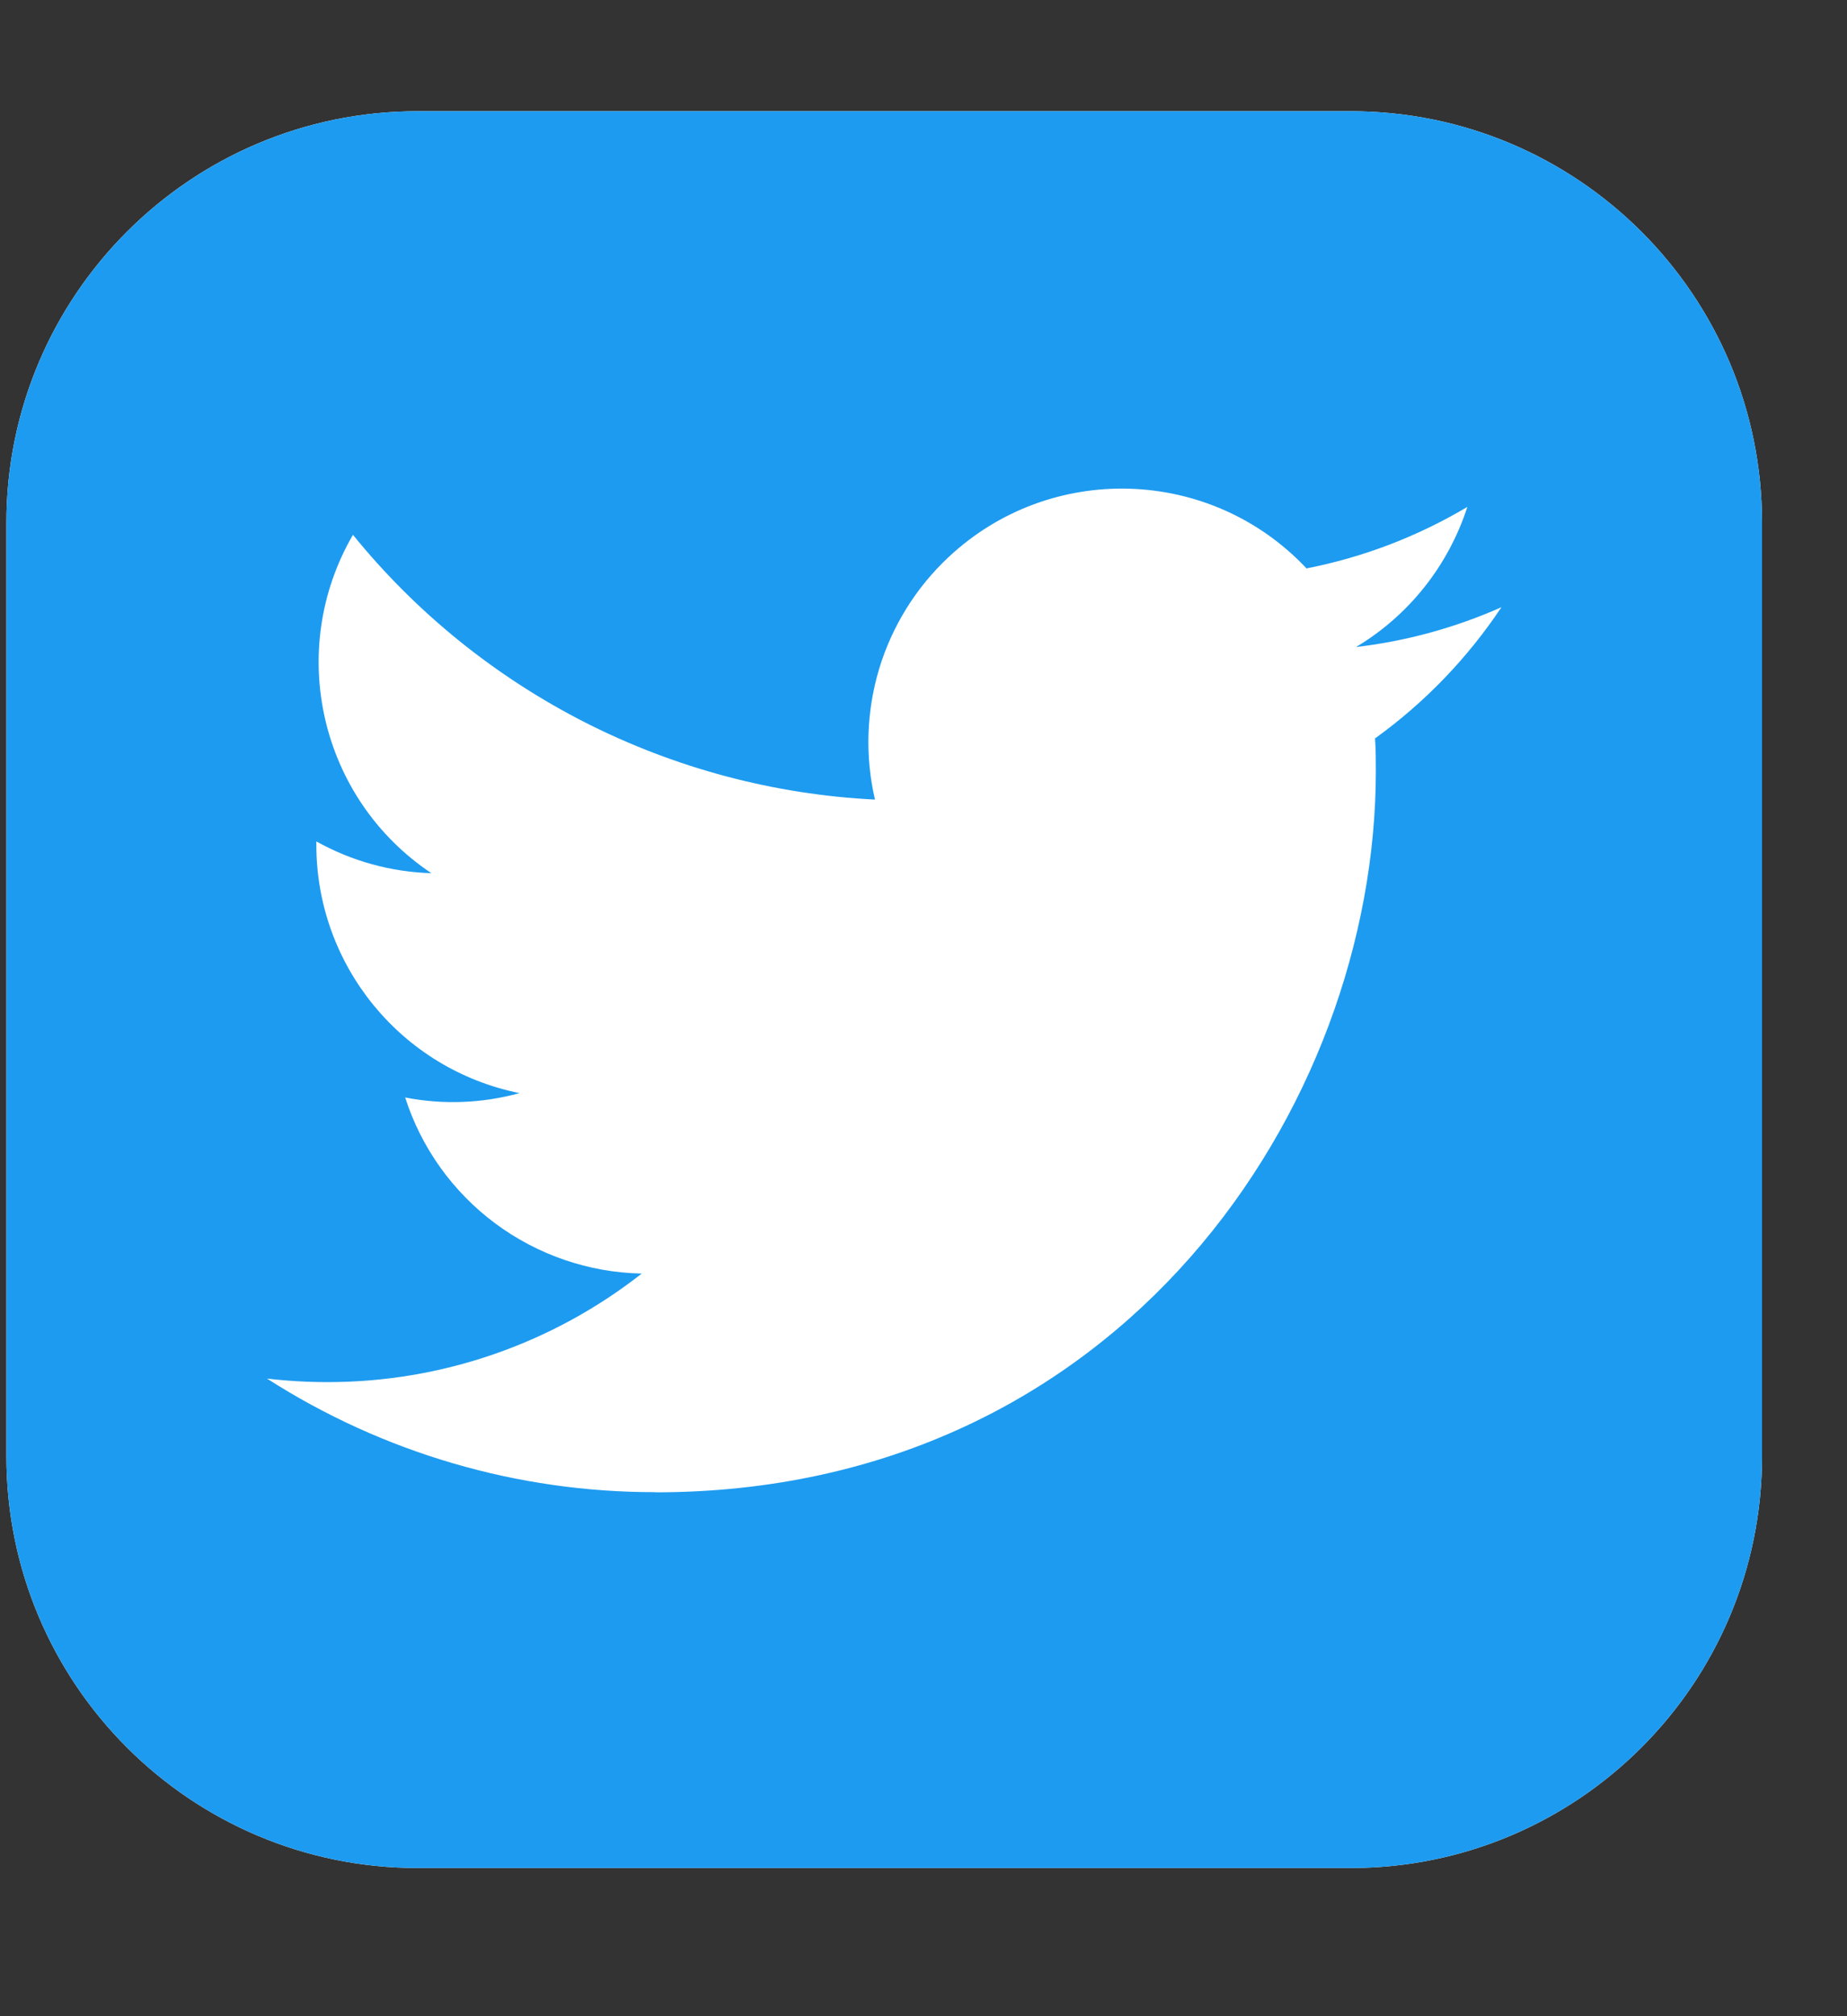
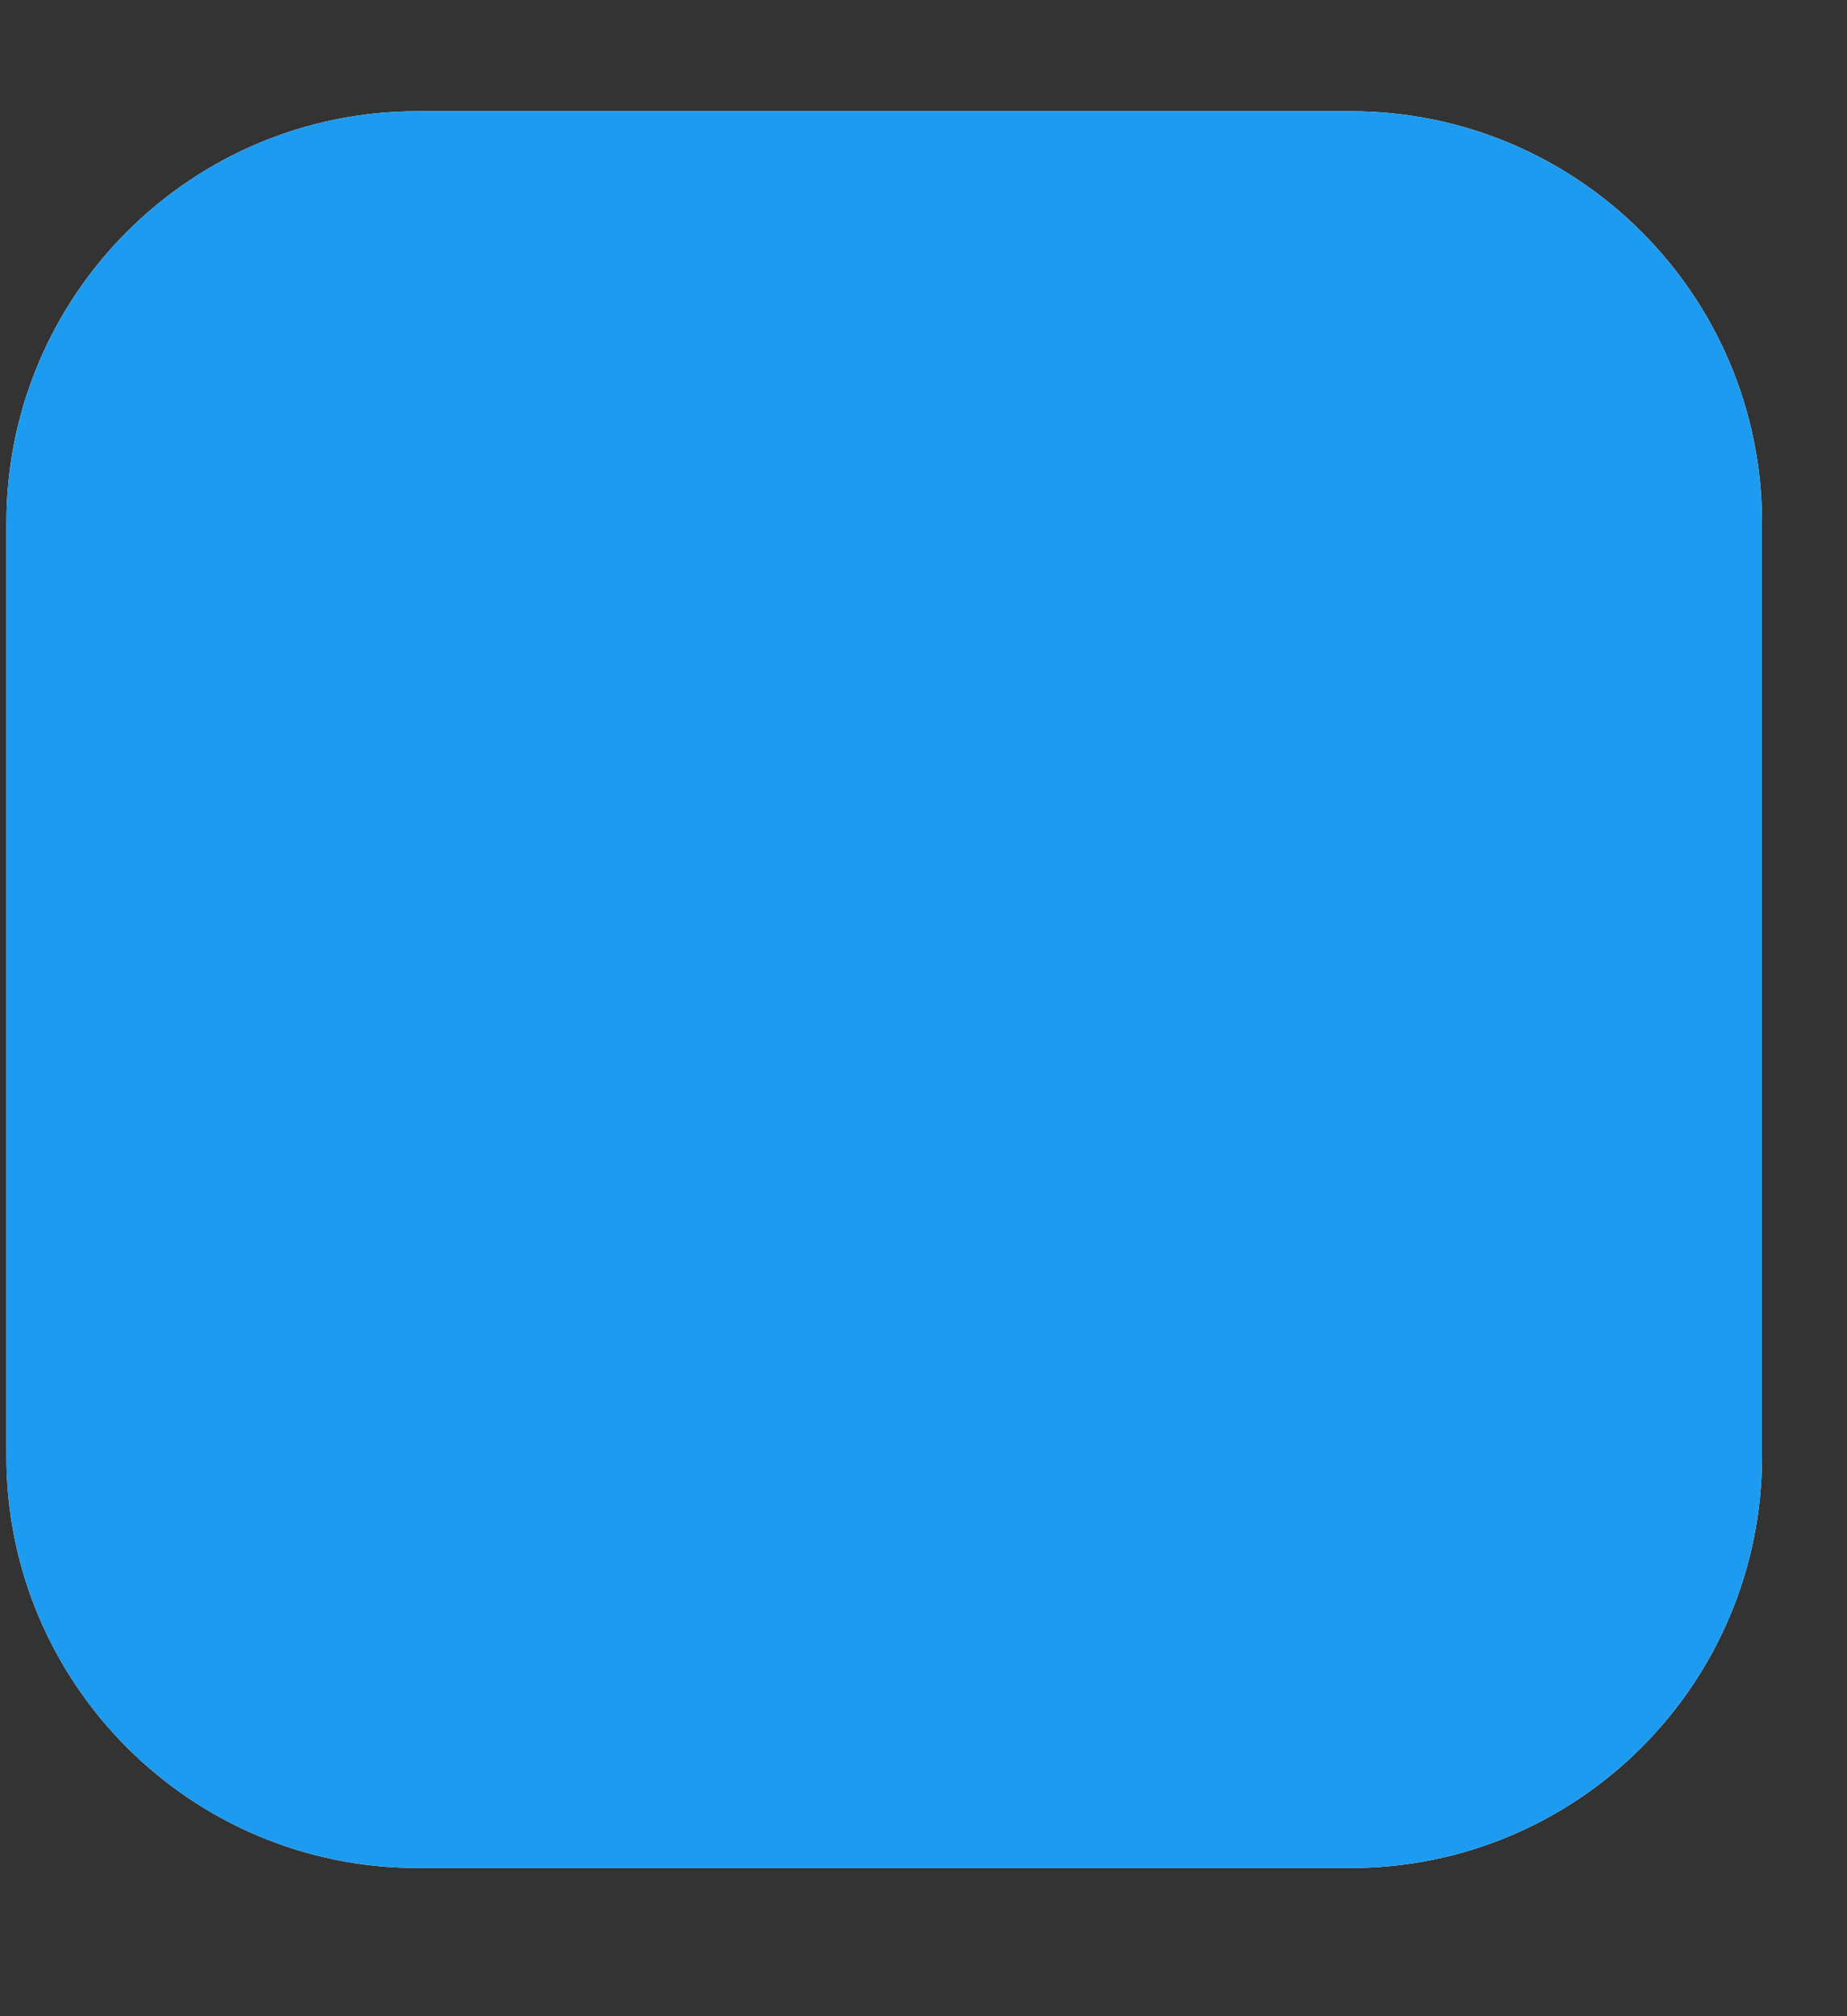
<svg xmlns="http://www.w3.org/2000/svg" width="11" height="12" viewBox="0 0 11 12" fill="none">
  <rect x="0" y="0" width="11" height="12" fill="#333333" stroke="none" />
  <g clip-path="url(#clip0_72_376)">
    <path d="M8.043 0.662H2.488C1.135 0.662 0.038 1.759 0.038 3.112V8.667C0.038 10.021 1.135 11.118 2.488 11.118H8.043C9.397 11.118 10.494 10.021 10.494 8.667V3.112C10.494 1.759 9.397 0.662 8.043 0.662Z" fill="white" />
    <path d="M8.043 0.662H2.488C1.135 0.662 0.038 1.759 0.038 3.112V8.667C0.038 10.021 1.135 11.118 2.488 11.118H8.043C9.397 11.118 10.494 10.021 10.494 8.667V3.112C10.494 1.759 9.397 0.662 8.043 0.662Z" fill="#1D9BF0" />
-     <path d="M8.189 4.395C8.194 4.46 8.194 4.525 8.194 4.59C8.194 6.583 6.677 8.882 3.902 8.882V8.881C3.082 8.882 2.28 8.647 1.59 8.205C1.709 8.219 1.829 8.226 1.949 8.226C2.628 8.227 3.288 7.999 3.822 7.58C3.508 7.574 3.202 7.469 2.95 7.282C2.697 7.094 2.509 6.832 2.413 6.532C2.639 6.576 2.872 6.567 3.094 6.506C2.39 6.364 1.884 5.746 1.884 5.028V5.008C2.094 5.125 2.329 5.19 2.569 5.197C1.906 4.754 1.702 3.872 2.102 3.183C2.48 3.649 2.953 4.03 3.489 4.302C4.024 4.573 4.611 4.729 5.211 4.759C5.151 4.502 5.16 4.233 5.236 3.98C5.313 3.727 5.454 3.499 5.647 3.318C6.254 2.747 7.21 2.776 7.781 3.383C8.119 3.317 8.443 3.193 8.739 3.017C8.626 3.366 8.391 3.663 8.076 3.851C8.375 3.816 8.667 3.736 8.942 3.614C8.74 3.917 8.485 4.182 8.189 4.395Z" fill="white" />
  </g>
  <defs>
    <clipPath id="clip0_72_376">
      <rect width="10.457" height="10.457" fill="white" transform="translate(0.038 0.662)" />
    </clipPath>
  </defs>
</svg>